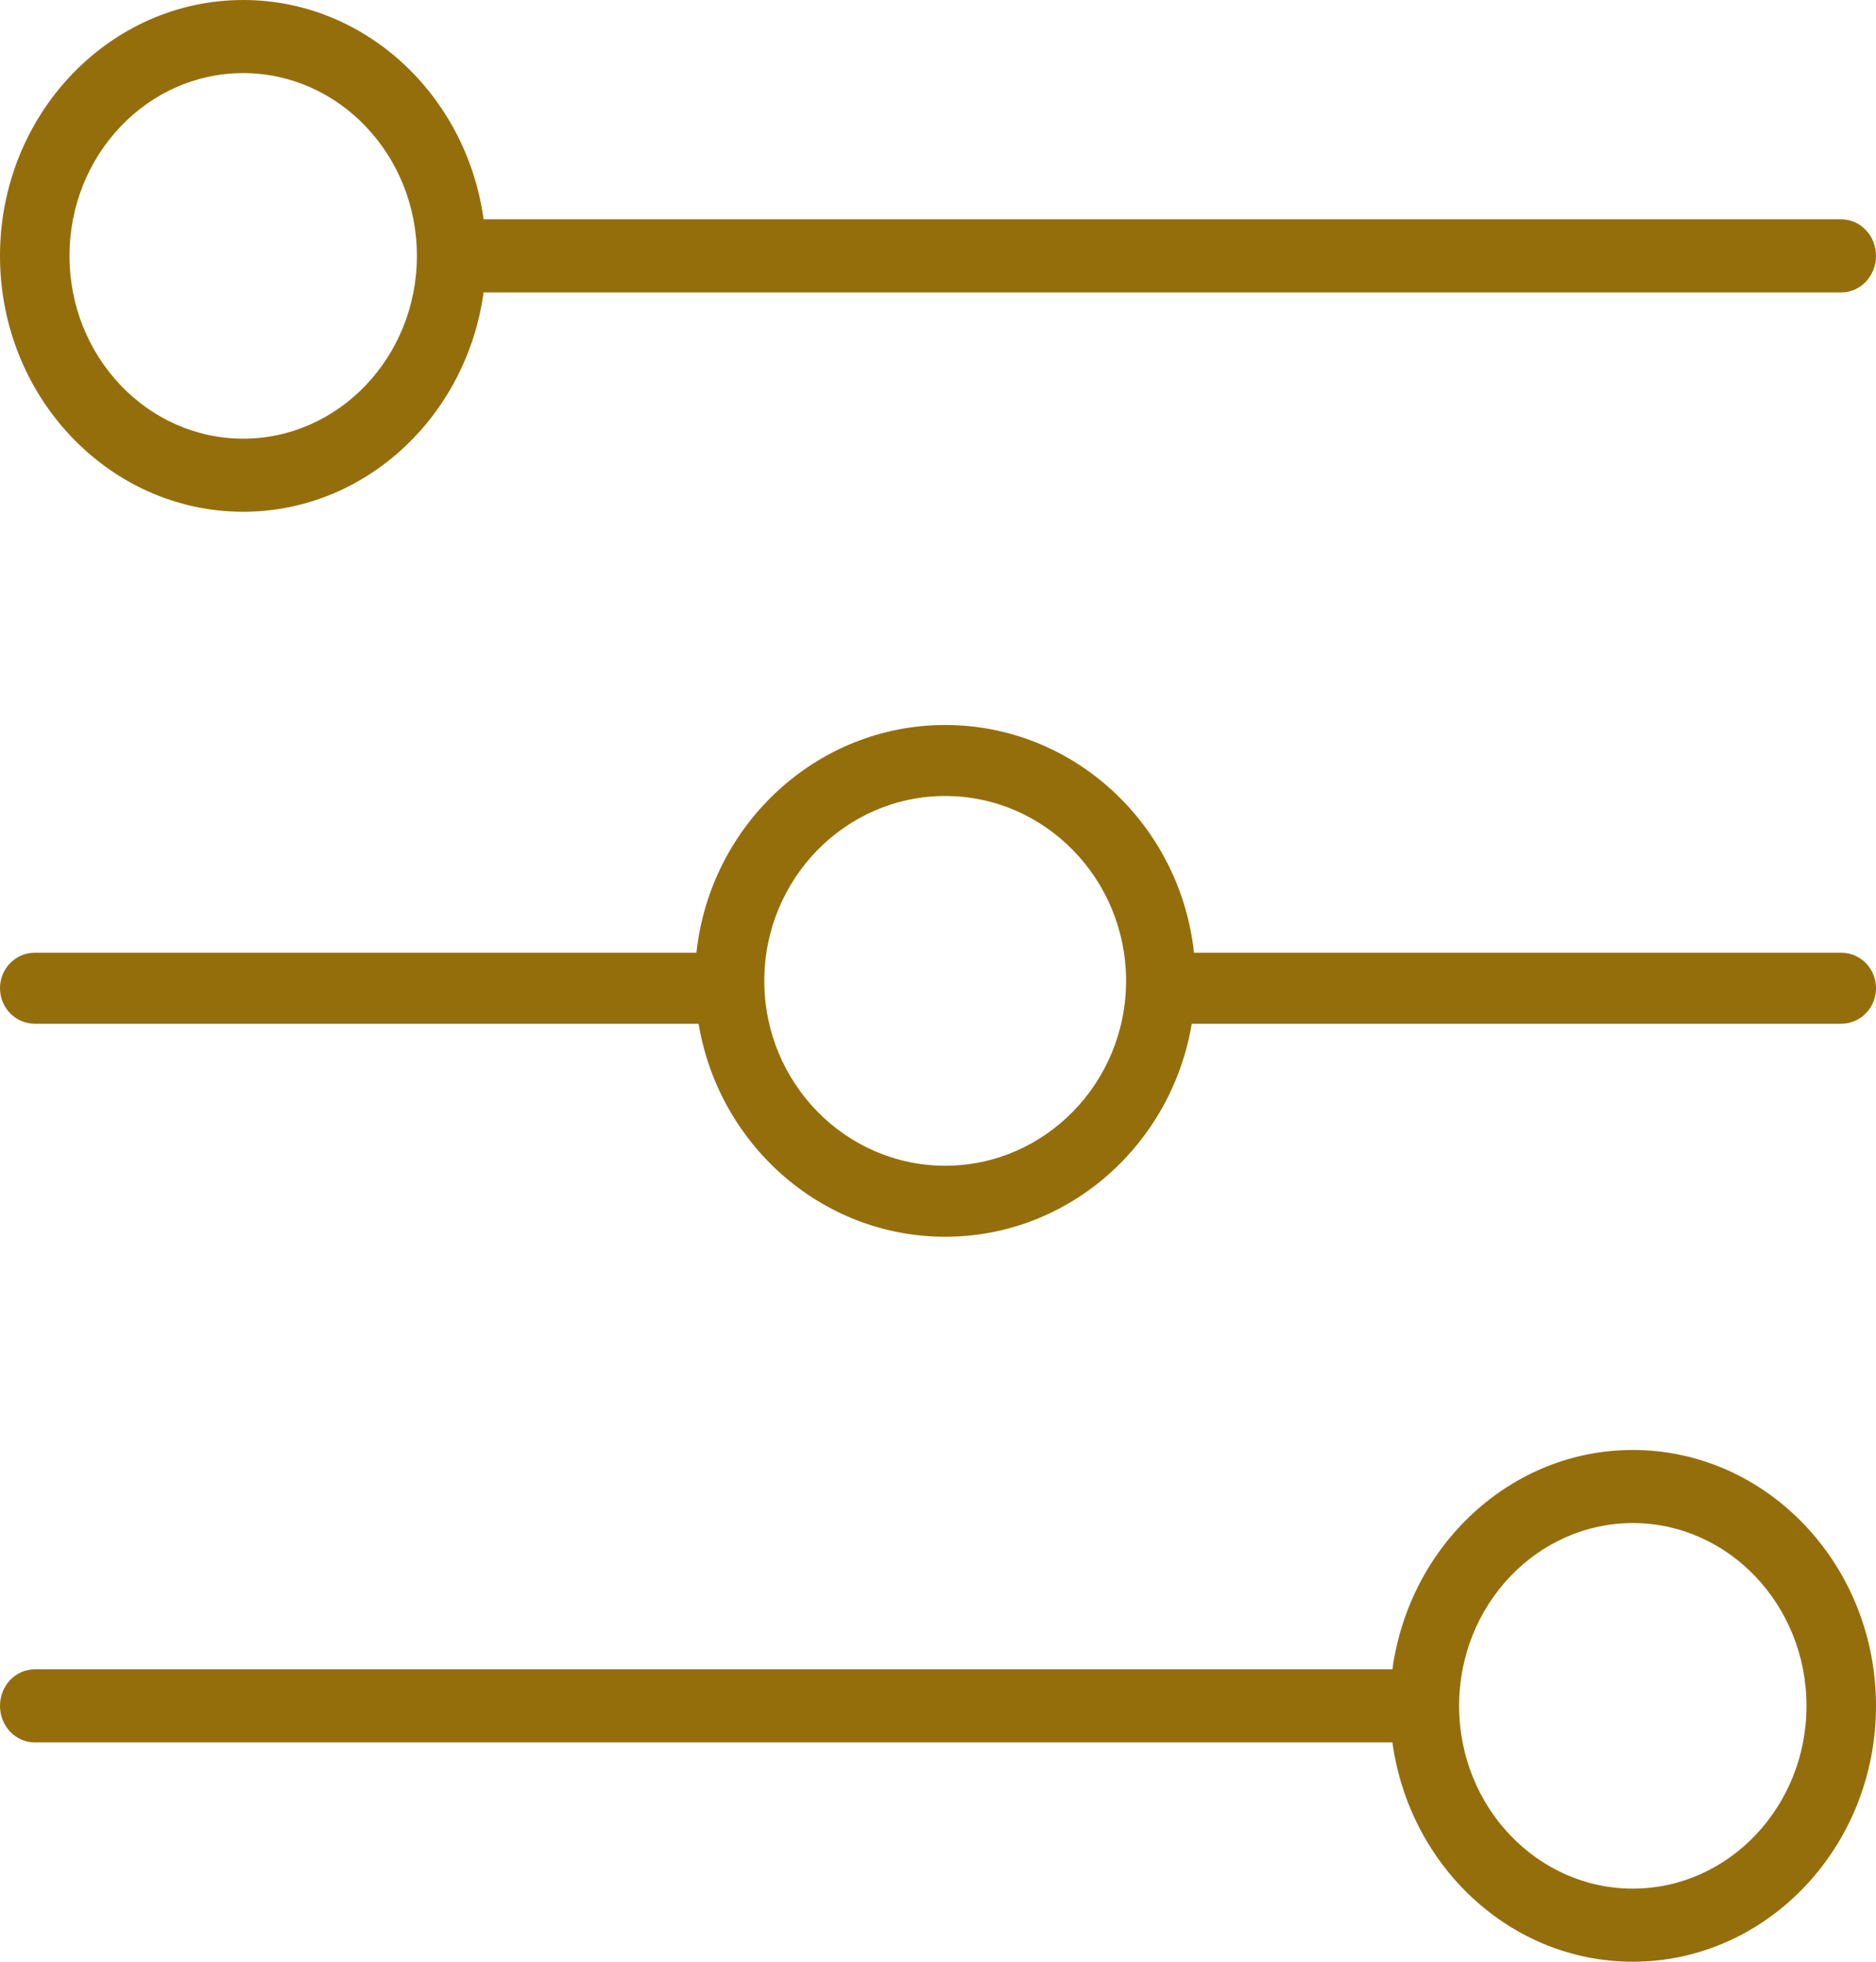
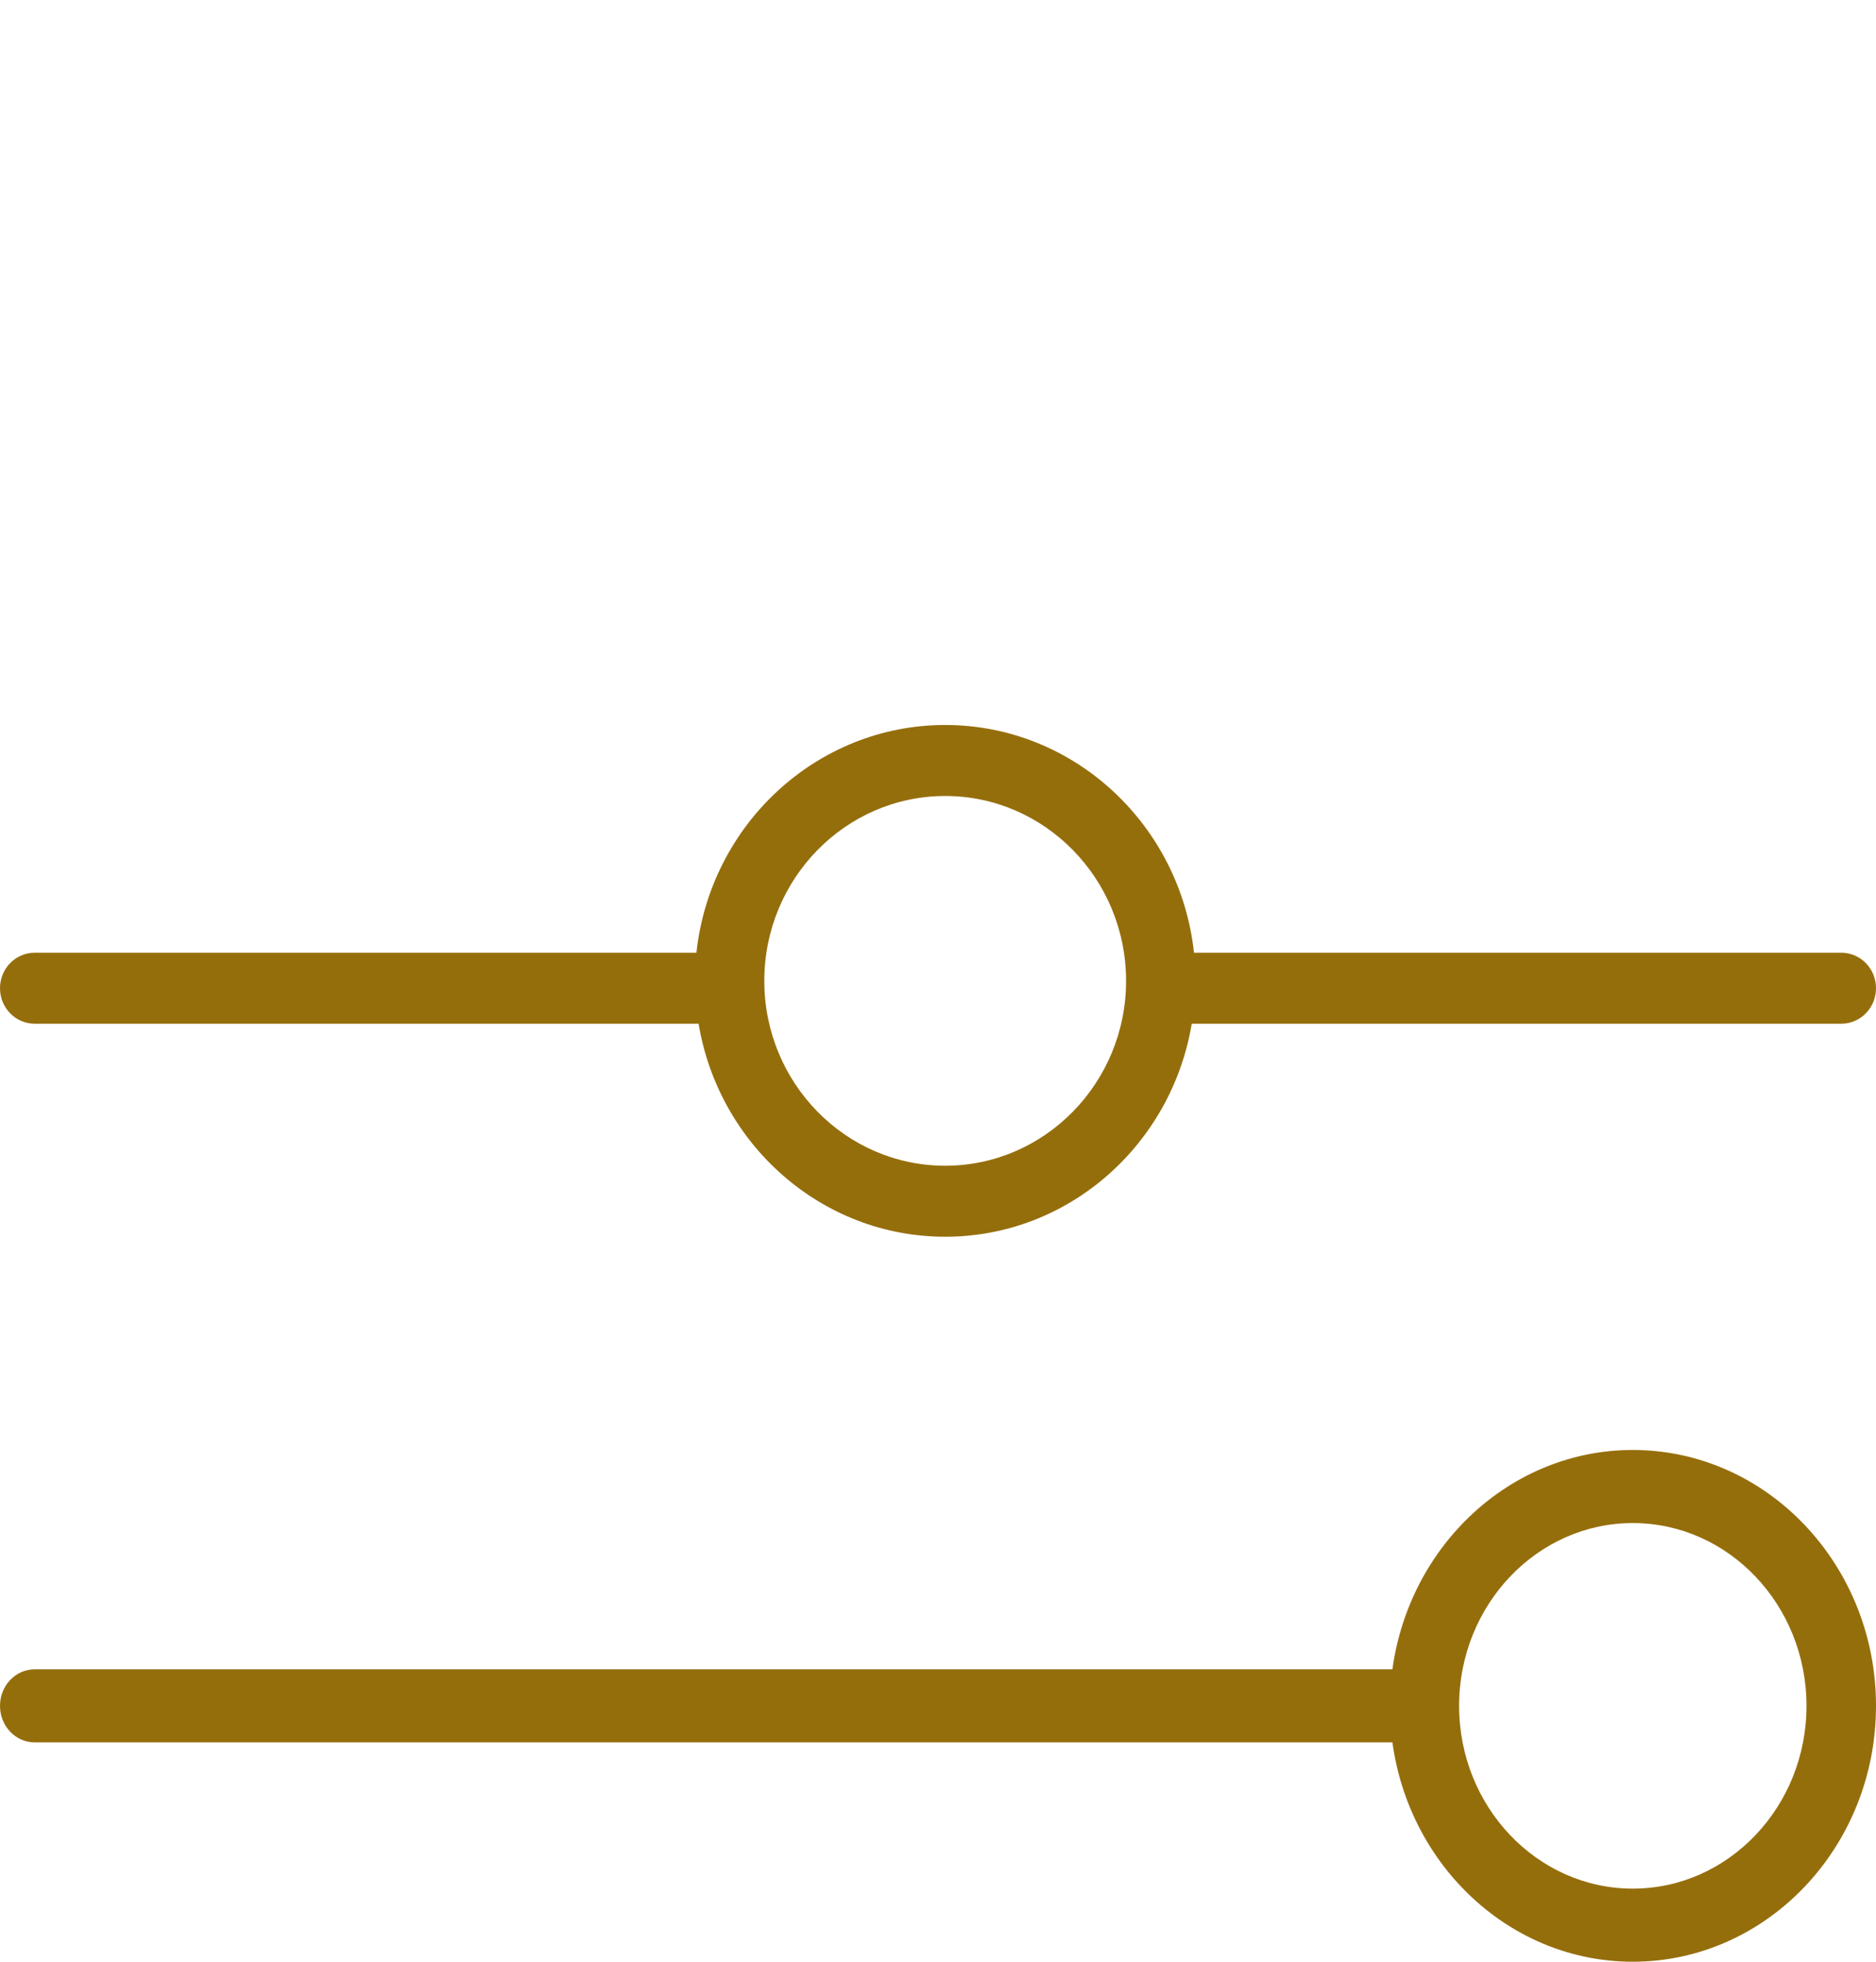
<svg xmlns="http://www.w3.org/2000/svg" width="44px" height="46px" viewBox="0 0 44 46" version="1.1">
  <title>flaticon1573195526-svg</title>
  <desc>Created with Sketch.</desc>
  <g id="Page-1" stroke="none" stroke-width="1" fill="none" fill-rule="evenodd">
    <g id="voice-copy-3" transform="translate(-818, -469)" fill="#956E0C" fill-rule="nonzero">
      <g id="flaticon1573195526-svg" transform="translate(818, 469)">
-         <path d="M5.704,12 C8.571,12 10.945,9.759 11.342,6.857 L43.185,6.857 C43.636,6.857 44,6.474 44,6 C44,5.526 43.636,5.143 43.185,5.143 L11.342,5.143 C10.945,2.241 8.571,0 5.704,0 C2.559,0 0,2.692 0,6 C0,9.308 2.559,12 5.704,12 Z M5.704,1.714 C7.95,1.714 9.778,3.637 9.778,6 C9.778,8.363 7.95,10.286 5.704,10.286 C3.457,10.286 1.63,8.363 1.63,6 C1.63,3.637 3.457,1.714 5.704,1.714 Z" id="Shape" />
        <path d="M38.296,34 C35.429,34 33.055,36.241 32.658,39.143 L0.815,39.143 C0.365,39.143 0,39.526 0,40 C0,40.474 0.365,40.857 0.815,40.857 L32.658,40.857 C33.055,43.759 35.429,46 38.296,46 C41.441,46 44,43.308 44,40 C44,36.692 41.441,34 38.296,34 Z M38.296,44.286 C36.05,44.286 34.222,42.363 34.222,40 C34.222,37.637 36.05,35.714 38.296,35.714 C40.543,35.714 42.37,37.637 42.37,40 C42.37,42.363 40.543,44.286 38.296,44.286 Z" id="Shape" />
        <path d="M43.185,22.34 L28.004,22.34 C27.681,19.341 25.188,17 22.169,17 C19.149,17 16.656,19.342 16.334,22.34 L0.815,22.34 C0.365,22.34 0,22.712 0,23.172 C0,23.633 0.365,24.005 0.815,24.005 L16.385,24.005 C16.855,26.835 19.266,29 22.169,29 C25.071,29 27.481,26.835 27.951,24.005 L43.185,24.005 C43.636,24.005 44,23.633 44,23.172 C44,22.712 43.636,22.34 43.185,22.34 Z M22.169,27.335 C19.829,27.335 17.926,25.39 17.926,23 C17.926,20.61 19.829,18.665 22.169,18.665 C24.508,18.665 26.411,20.61 26.411,23 C26.411,25.39 24.508,27.335 22.169,27.335 Z" id="Shape" />
      </g>
    </g>
  </g>
</svg>